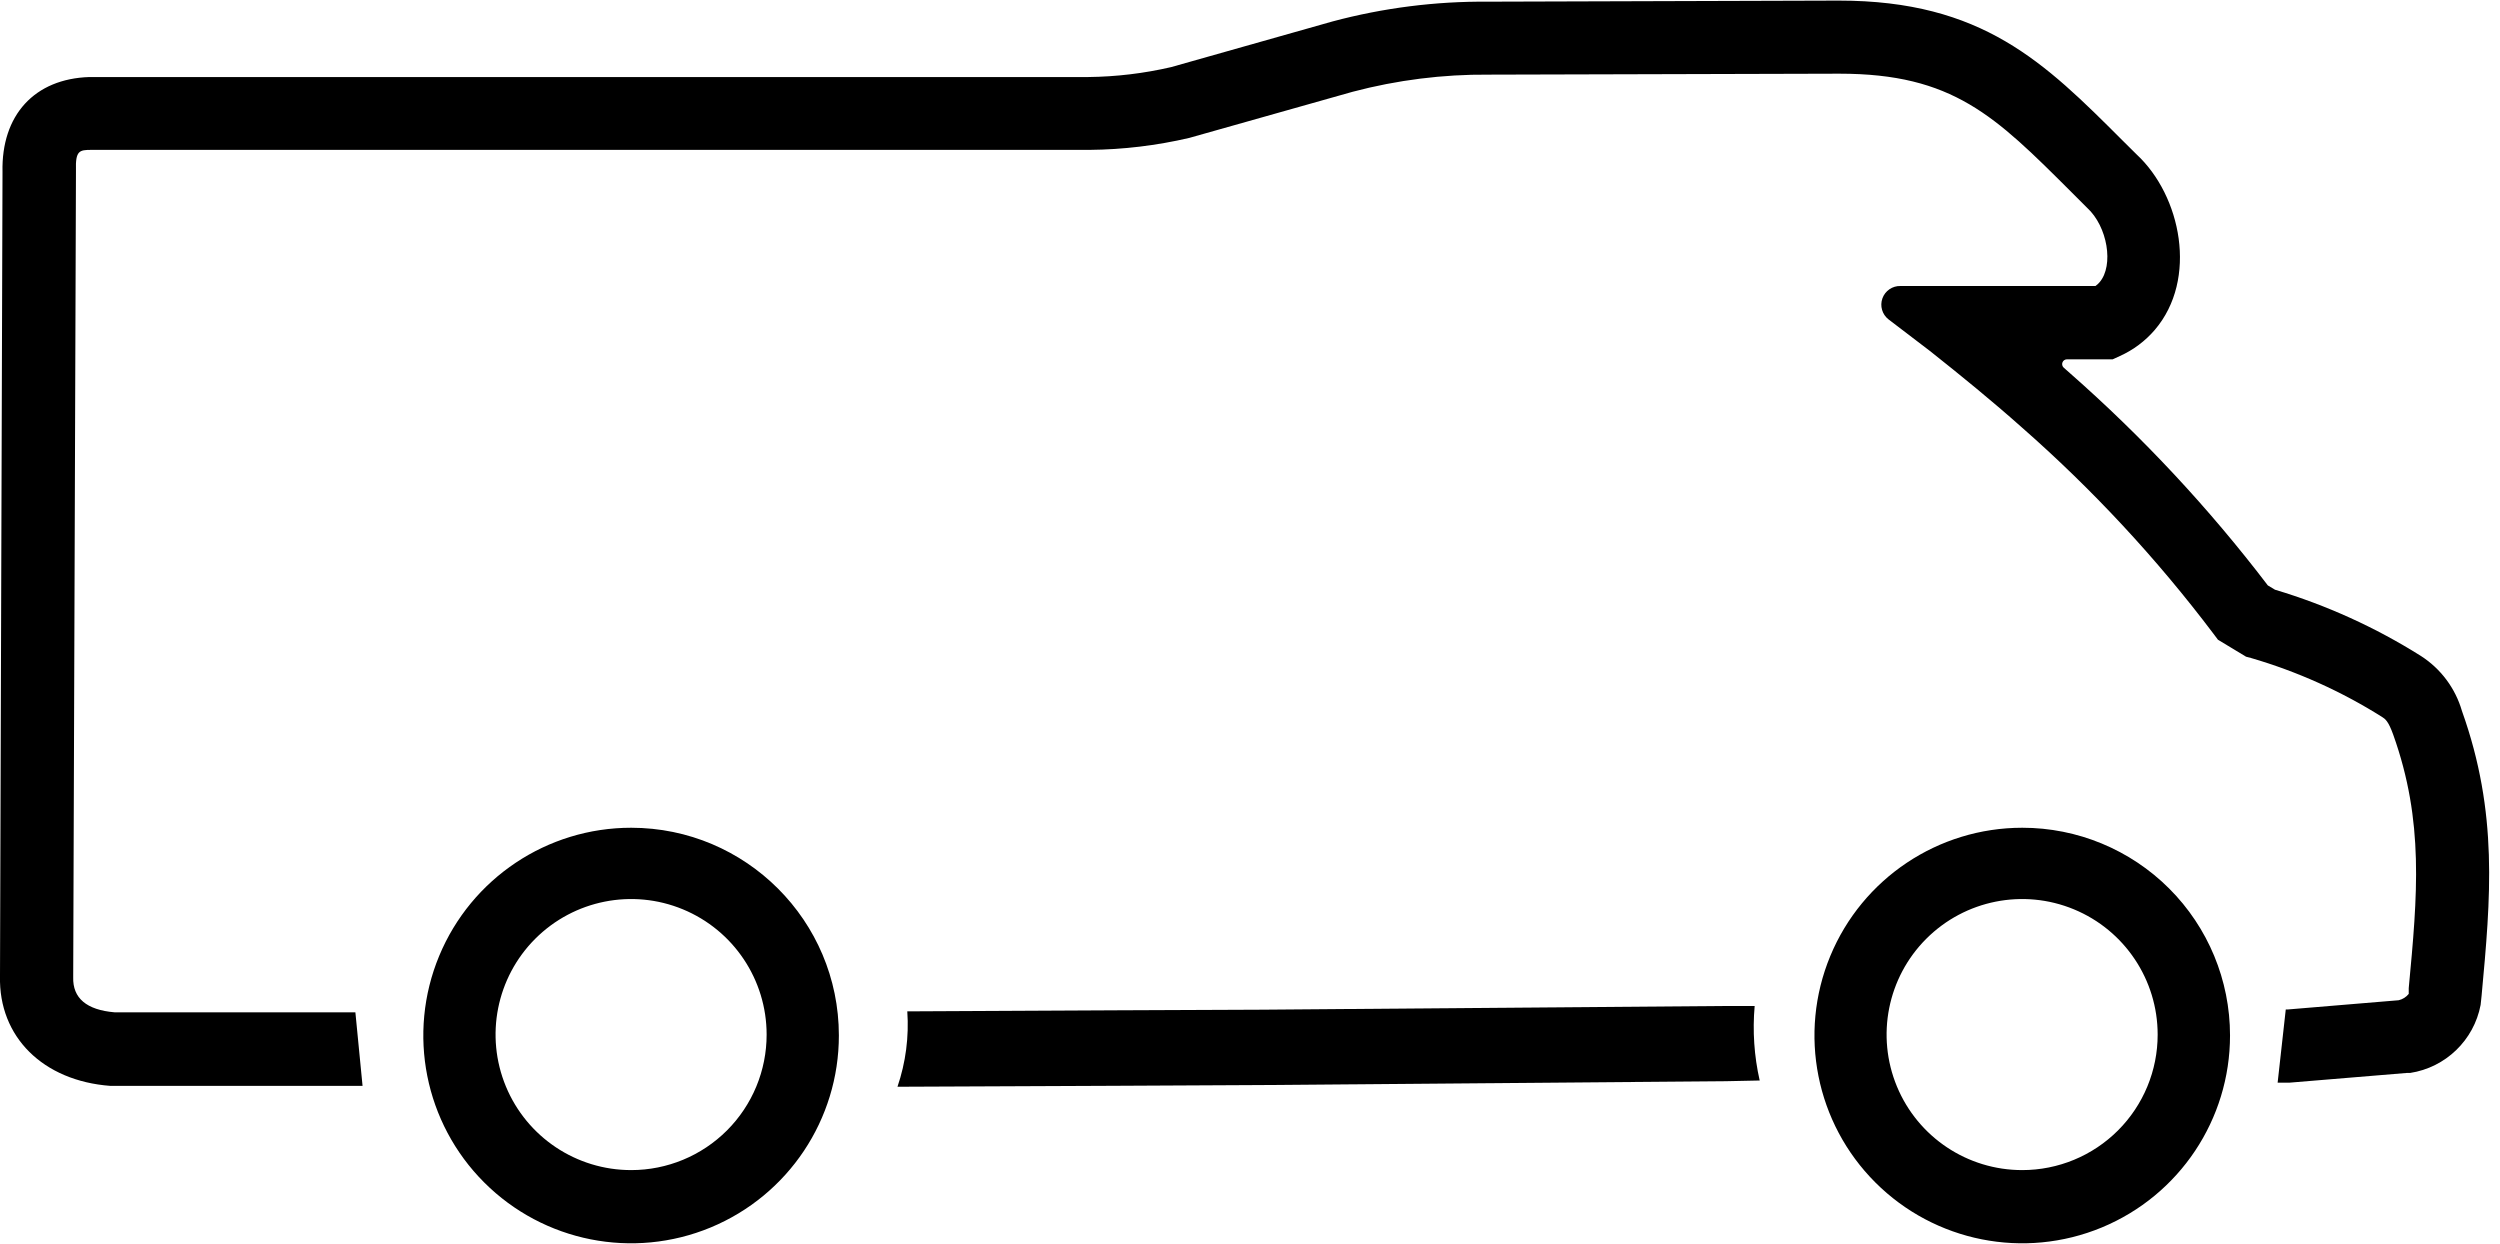
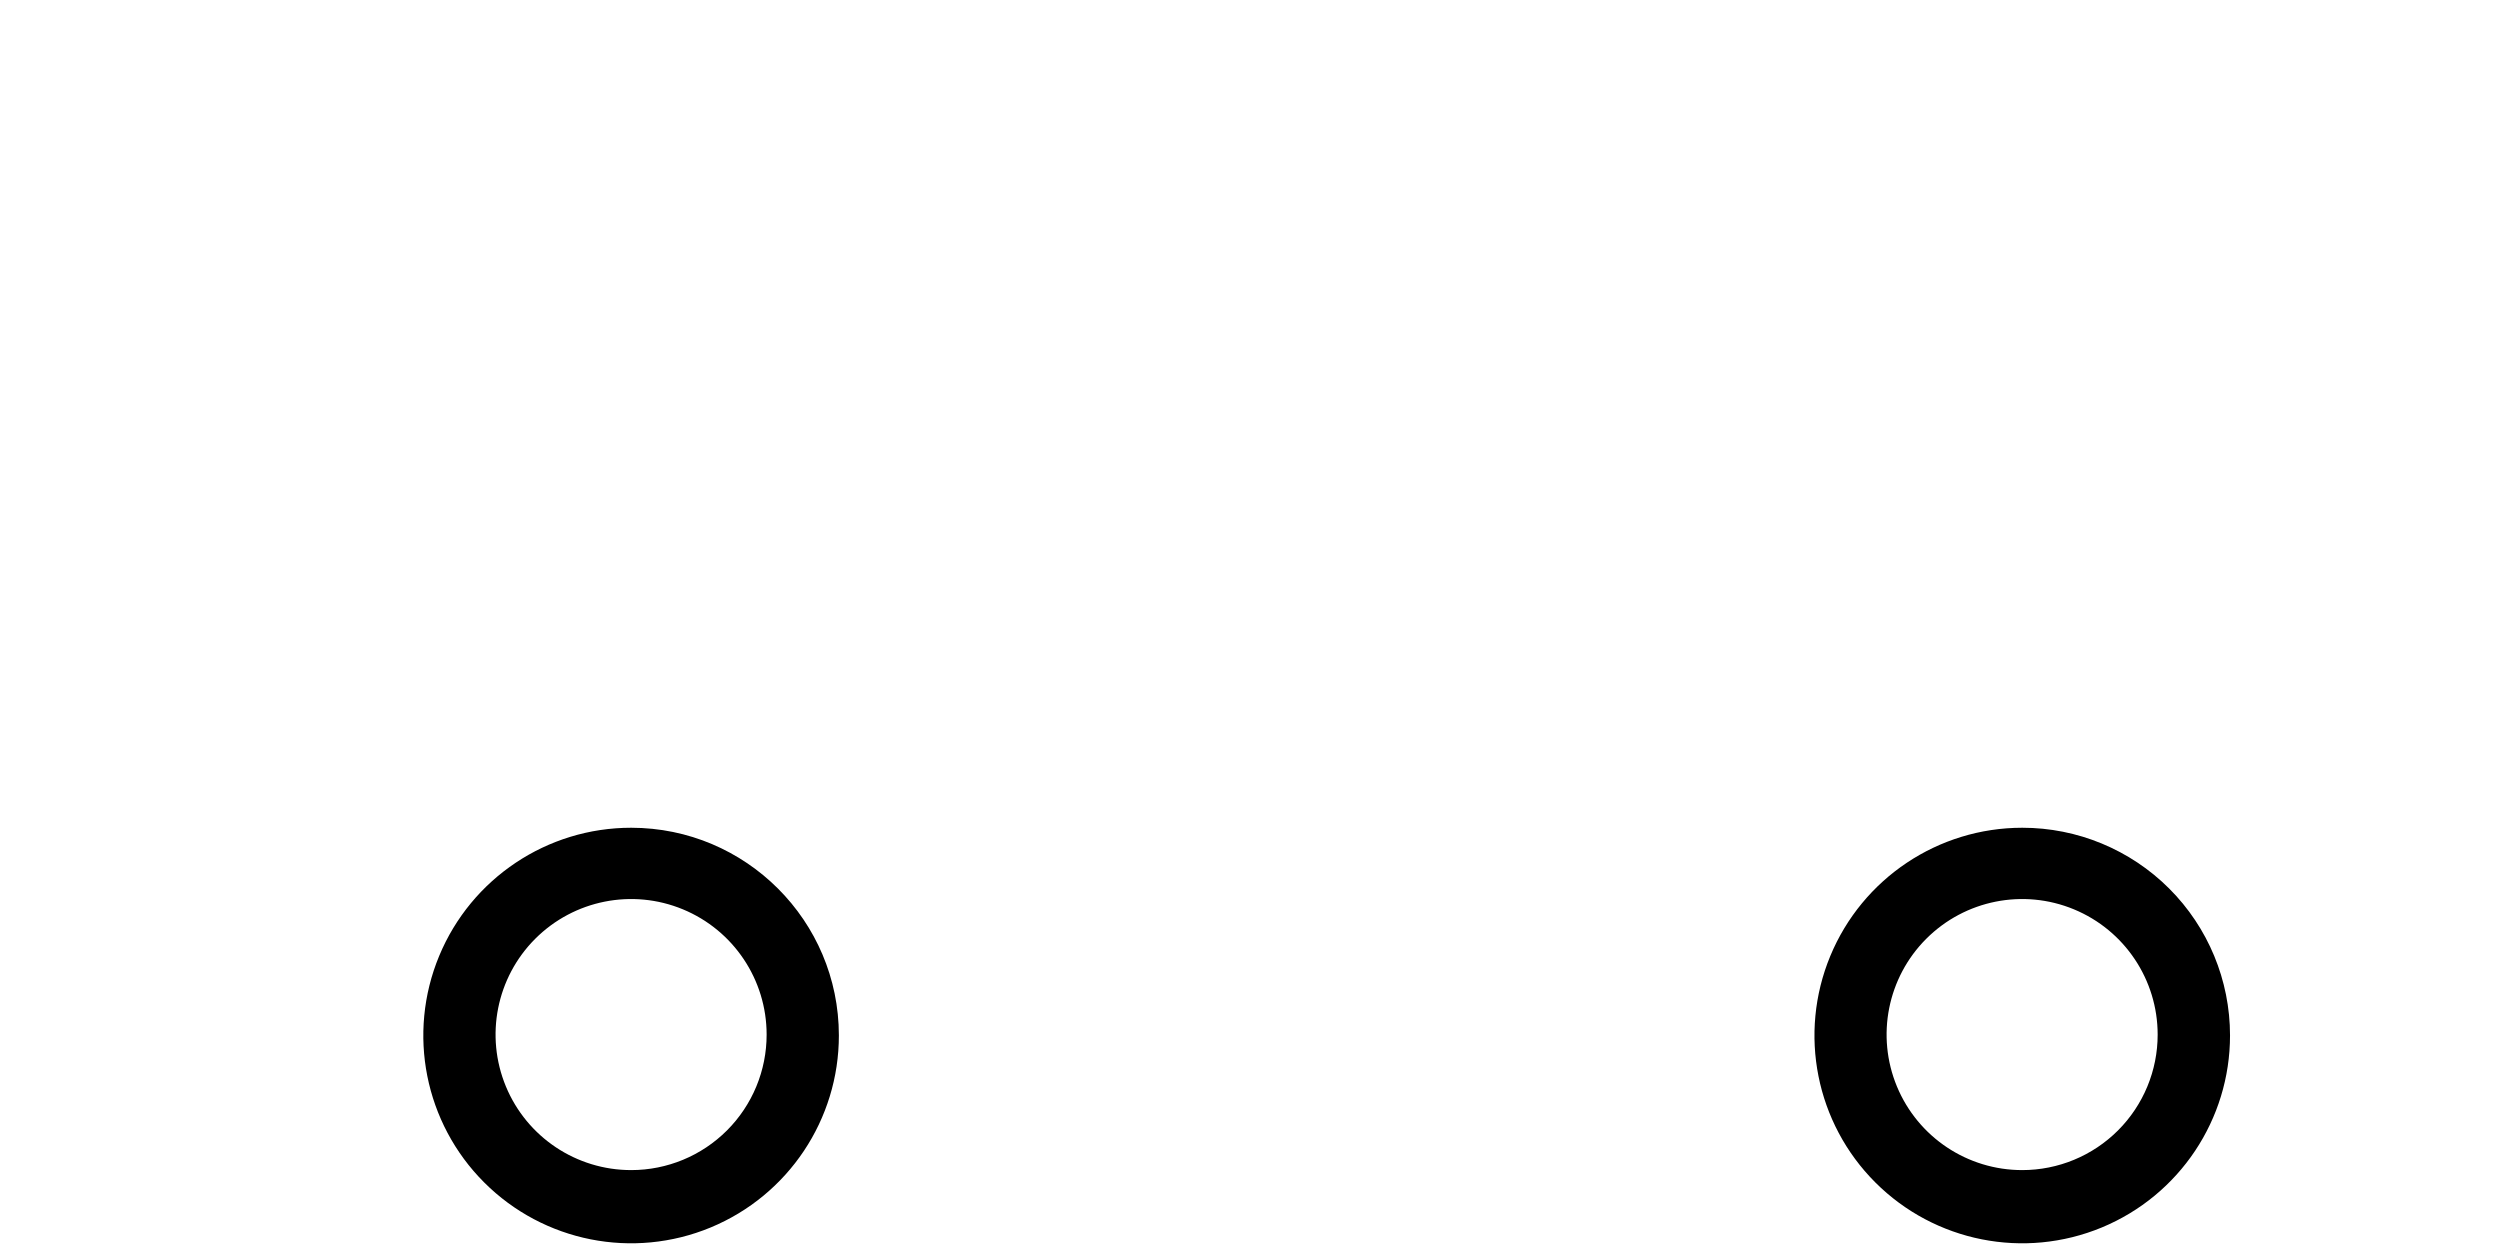
<svg xmlns="http://www.w3.org/2000/svg" width="209px" height="104px" viewBox="0 0 209 104" version="1.1">
  <title>camper</title>
  <g id="Page-1" stroke="none" stroke-width="1" fill="none" fill-rule="evenodd">
    <g id="camper" fill="#000000" fill-rule="nonzero">
-       <path d="M146.69,84.1 L144.22,84.1 L105.53,84.41 C101.82,84.41 86.75,84.5 75.85,84.55 C75.998,86.684 75.719,88.825 75.03,90.85 L75.56,90.85 C86.56,90.8 101.7,90.74 105.56,90.71 L144.25,90.39 L147.11,90.33 C146.647,88.288 146.505,86.186 146.69,84.1 Z" id="Path" />
-       <path d="M30.31,90.78 L9.23,90.78 C3.59,90.36 -0.12,86.68 0,81.61 L0.21,14.38 C0.1,9.62 2.89,6.58 7.48,6.44 L7.57,6.44 L90.99,6.44 C93.32,6.414 95.64,6.136 97.91,5.61 L111.41,1.79 C115.649,0.657 120.022,0.102 124.41,0.14 L153.63,0.05 L153.73,0.05 C165.73,0.05 170.91,5.21 177.44,11.74 L178.62,12.91 C182.34,16.36 183.77,23.33 180.14,27.58 C179.341,28.511 178.348,29.255 177.23,29.76 L176.62,30.04 L172.78,30.04 C172.619,30.046 172.478,30.148 172.421,30.299 C172.364,30.449 172.403,30.619 172.52,30.73 L173.04,31.19 C179.131,36.544 184.675,42.49 189.59,48.94 L190.19,49.3 C194.489,50.586 198.593,52.45 202.39,54.84 C204.052,55.908 205.27,57.542 205.82,59.44 C208.87,67.98 208.22,75.05 207.46,83.25 L207.38,84.01 C206.817,86.965 204.453,89.245 201.48,89.7 L201.19,89.7 L191.41,90.51 L190.41,90.51 L191.09,84.39 L191.28,84.39 L200.53,83.62 C200.861,83.542 201.157,83.356 201.37,83.09 L201.37,82.61 C202.1,74.83 202.67,68.68 200.07,61.41 C199.66,60.27 199.4,60.1 199.13,59.93 C195.729,57.791 192.047,56.136 188.19,55.01 L187.77,54.9 L185.42,53.48 L185.06,53 C180.309,46.699 174.924,40.902 168.99,35.7 C166.61,33.58 163.99,31.44 161.34,29.34 L157.88,26.7 C157.349,26.286 157.143,25.577 157.37,24.943 C157.598,24.309 158.206,23.892 158.88,23.91 L175.18,23.91 C175.31,23.819 175.428,23.712 175.53,23.59 C176.73,22.18 176.19,18.93 174.48,17.37 L174.39,17.28 L173.16,16.05 C166.78,9.68 163.26,6.16 153.78,6.16 L153.69,6.16 L124.47,6.24 C120.63,6.208 116.803,6.689 113.09,7.67 L99.42,11.53 C96.688,12.168 93.895,12.503 91.09,12.53 L91.04,12.53 L7.64,12.53 C6.64,12.53 6.3,12.59 6.35,14.23 L6.35,14.32 L6.12,81.7 C6.07,83.44 7.23,84.43 9.58,84.63 L20.58,84.63 L29.71,84.63 L30.31,90.78 Z" id="Path" />
      <path d="M52.77,69.2 C45.743,69.196 39.405,73.427 36.714,79.918 C34.023,86.41 35.508,93.883 40.478,98.852 C45.447,103.822 52.92,105.307 59.412,102.616 C65.903,99.925 70.134,93.587 70.13,86.56 C70.124,76.975 62.355,69.206 52.77,69.2 L52.77,69.2 Z M52.77,97.82 C48.187,97.824 44.052,95.066 42.295,90.833 C40.538,86.599 41.505,81.724 44.745,78.482 C47.985,75.24 52.859,74.268 57.093,76.021 C61.328,77.775 64.09,81.907 64.09,86.49 C64.093,89.494 62.901,92.376 60.778,94.501 C58.655,96.626 55.774,97.82 52.77,97.82 L52.77,97.82 Z" id="Shape" />
      <path d="M169.06,69.2 C162.034,69.2 155.699,73.433 153.011,79.925 C150.323,86.417 151.811,93.889 156.781,98.856 C161.751,103.823 169.224,105.307 175.714,102.615 C182.205,99.923 186.434,93.586 186.43,86.56 C186.43,81.954 184.6,77.537 181.342,74.281 C178.084,71.025 173.666,69.197 169.06,69.2 Z M169.06,97.82 C164.477,97.824 160.342,95.066 158.585,90.833 C156.828,86.599 157.795,81.724 161.035,78.482 C164.275,75.24 169.149,74.268 173.383,76.021 C177.618,77.775 180.38,81.907 180.38,86.49 C180.383,89.494 179.191,92.376 177.068,94.501 C174.945,96.626 172.064,97.82 169.06,97.82 L169.06,97.82 Z" id="Shape" />
    </g>
  </g>
</svg>